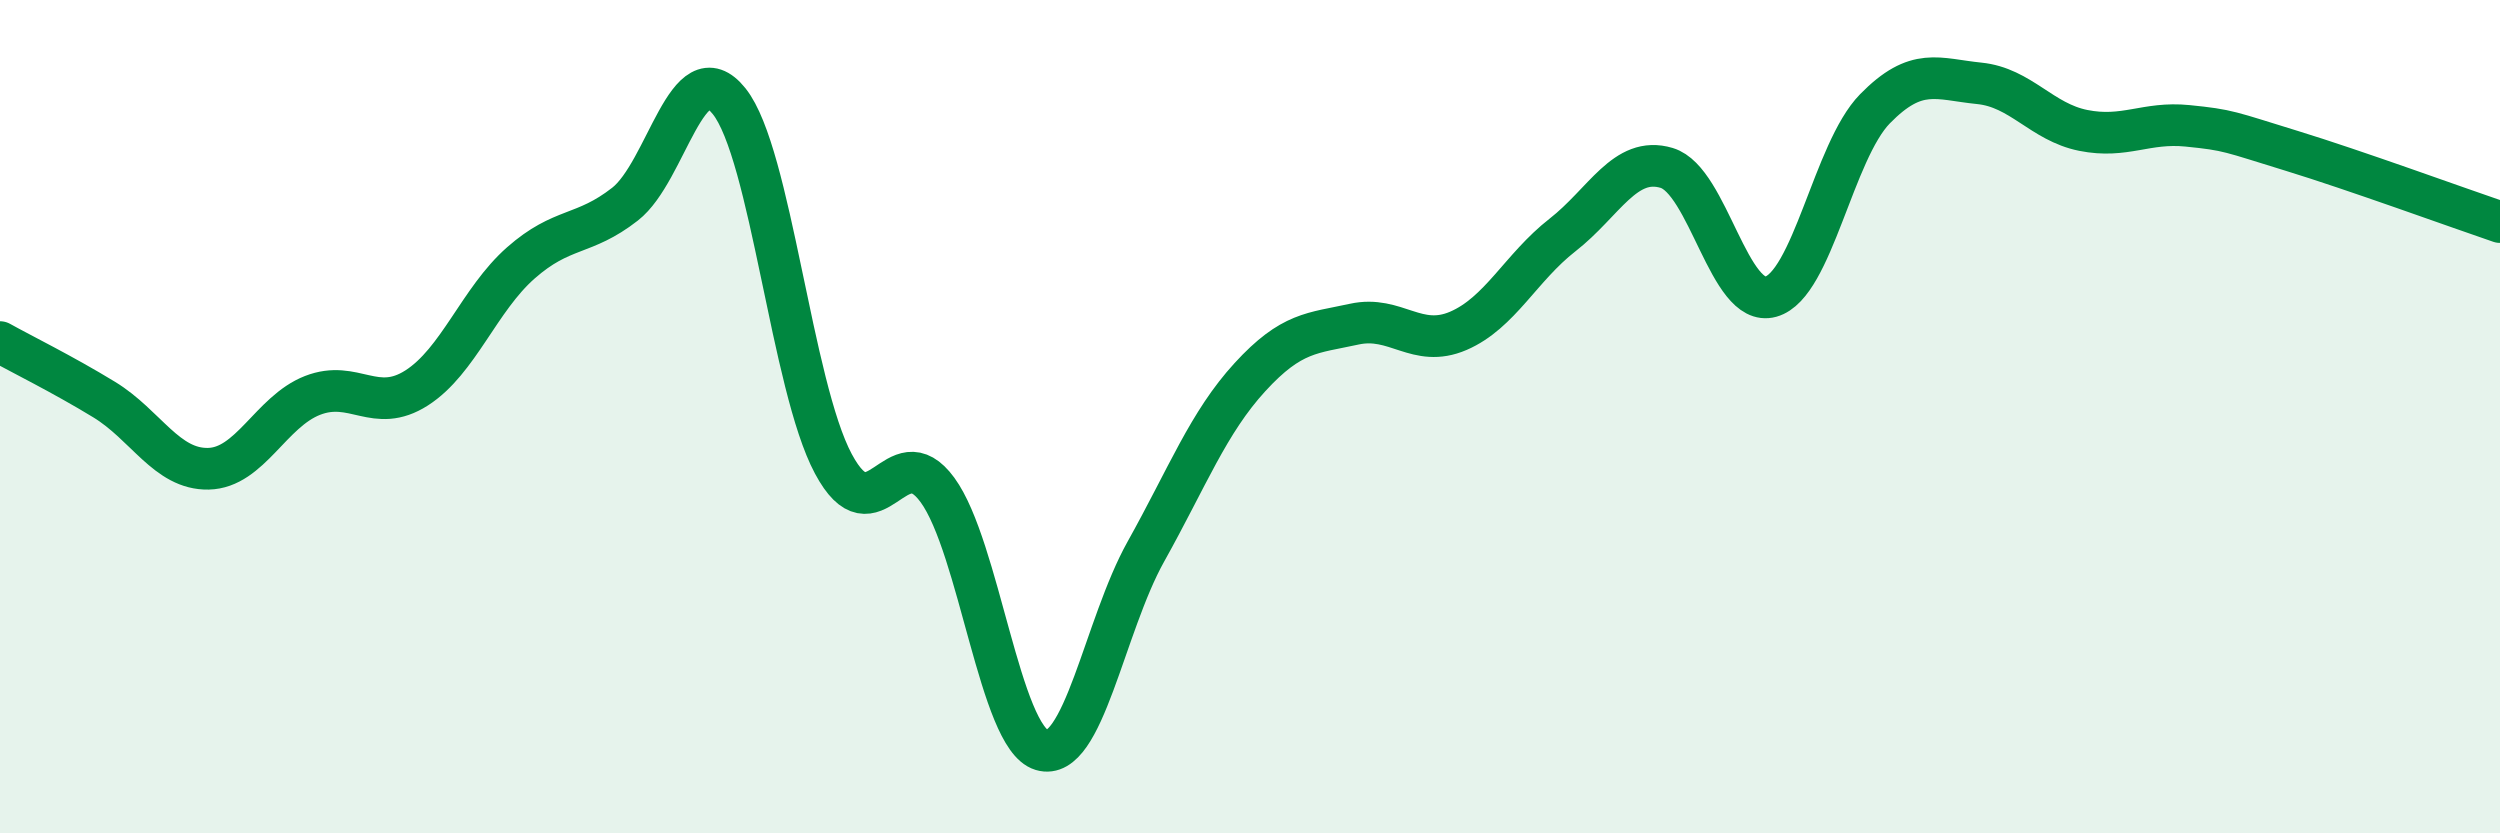
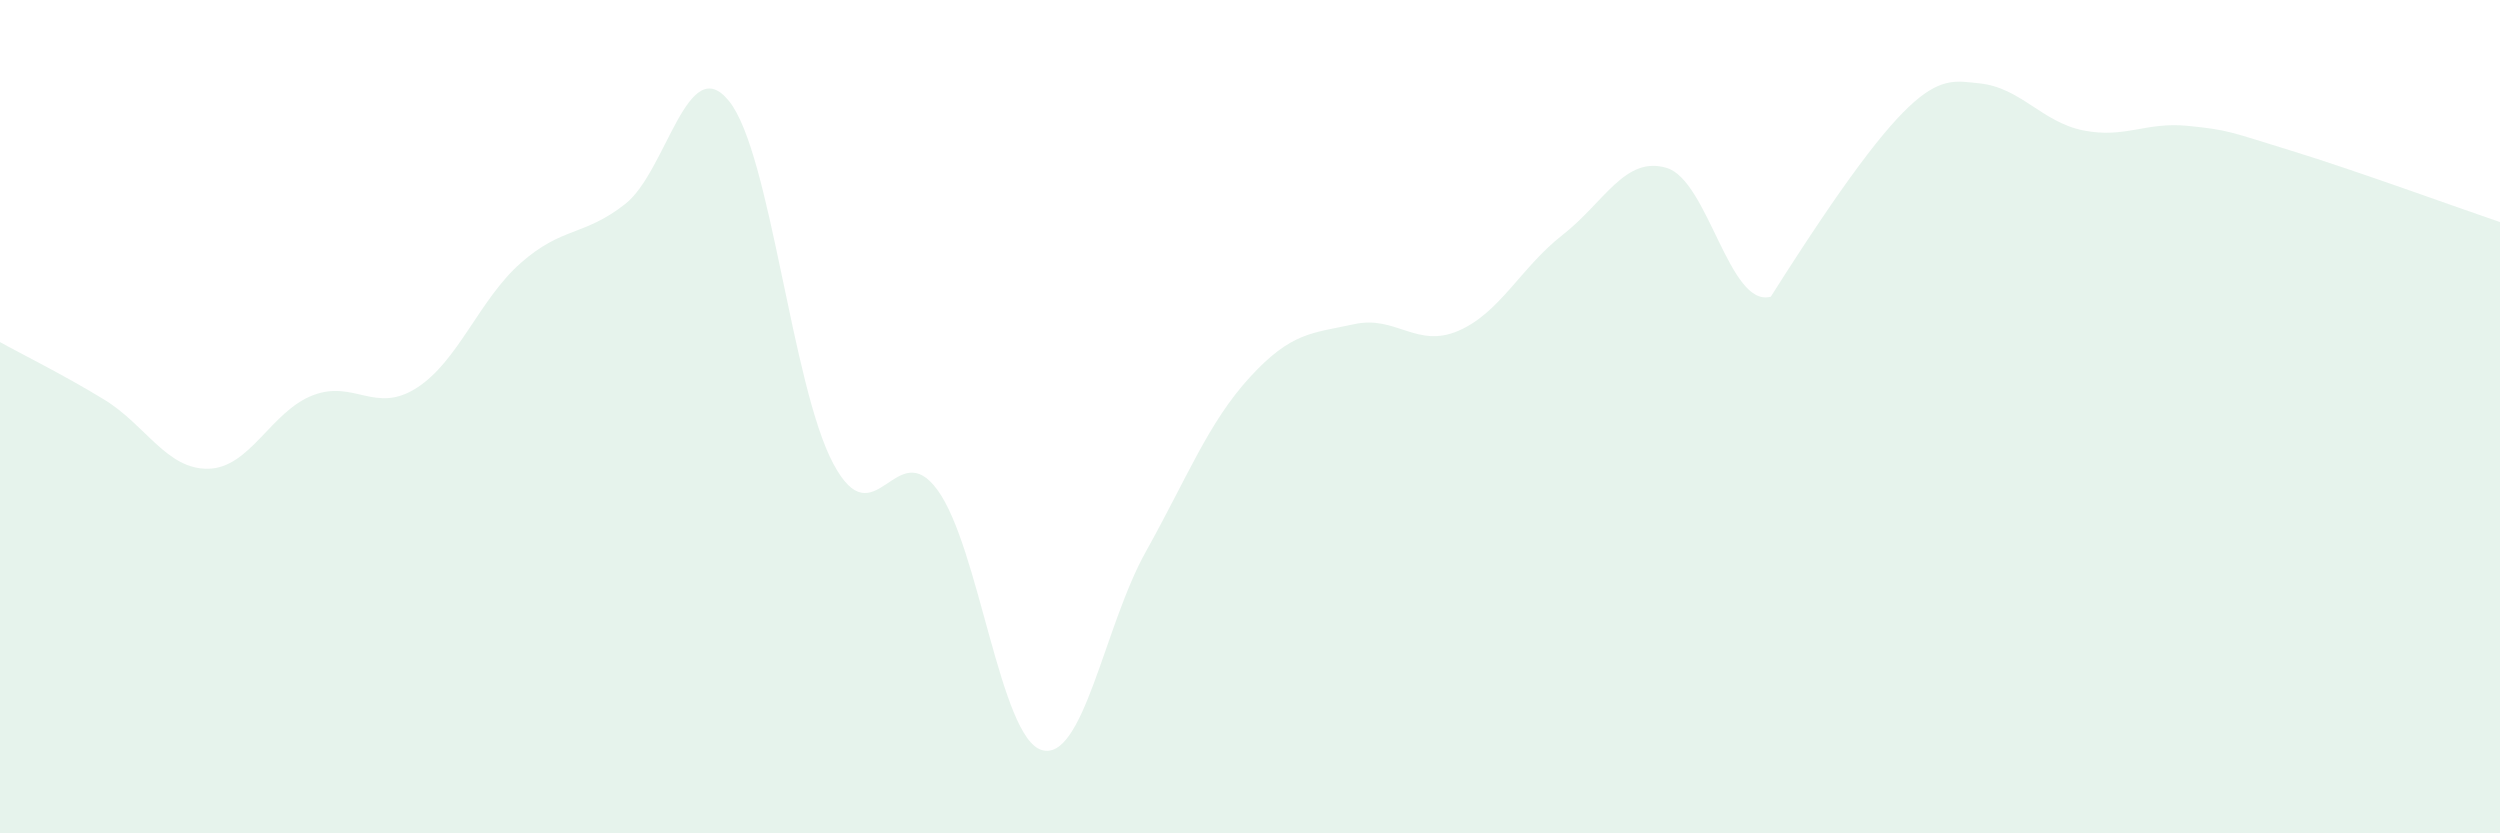
<svg xmlns="http://www.w3.org/2000/svg" width="60" height="20" viewBox="0 0 60 20">
-   <path d="M 0,8.21 C 0.5,8.49 1.5,8.98 2.5,9.59 C 3.5,10.2 4,11.27 5,11.25 C 6,11.23 6.5,9.88 7.5,9.49 C 8.5,9.1 9,9.95 10,9.31 C 11,8.67 11.5,7.19 12.5,6.31 C 13.5,5.43 14,5.68 15,4.9 C 16,4.12 16.5,1.18 17.5,2.43 C 18.5,3.68 19,9.26 20,11.13 C 21,13 21.5,10.39 22.5,11.76 C 23.5,13.13 24,17.7 25,18 C 26,18.3 26.5,15.03 27.5,13.24 C 28.5,11.45 29,10.14 30,9.05 C 31,7.96 31.5,8 32.5,7.78 C 33.5,7.56 34,8.37 35,7.94 C 36,7.51 36.5,6.42 37.5,5.64 C 38.5,4.86 39,3.73 40,4.03 C 41,4.33 41.5,7.4 42.5,7.12 C 43.5,6.84 44,3.63 45,2.61 C 46,1.59 46.5,1.9 47.5,2 C 48.5,2.1 49,2.93 50,3.13 C 51,3.33 51.5,2.92 52.5,3.02 C 53.5,3.12 53.5,3.16 55,3.62 C 56.5,4.08 59,4.99 60,5.33L60 20L0 20Z" fill="#008740" opacity="0.1" stroke-linecap="round" stroke-linejoin="round" />
-   <path d="M 0,8.21 C 0.5,8.49 1.5,8.98 2.5,9.59 C 3.5,10.2 4,11.27 5,11.25 C 6,11.23 6.5,9.88 7.5,9.49 C 8.5,9.1 9,9.95 10,9.31 C 11,8.67 11.5,7.19 12.5,6.31 C 13.5,5.43 14,5.68 15,4.9 C 16,4.12 16.5,1.18 17.5,2.43 C 18.5,3.68 19,9.26 20,11.13 C 21,13 21.5,10.39 22.5,11.76 C 23.5,13.13 24,17.7 25,18 C 26,18.3 26.5,15.03 27.5,13.24 C 28.5,11.45 29,10.14 30,9.05 C 31,7.96 31.5,8 32.5,7.78 C 33.5,7.56 34,8.37 35,7.94 C 36,7.51 36.5,6.42 37.5,5.64 C 38.5,4.86 39,3.73 40,4.03 C 41,4.33 41.5,7.4 42.5,7.12 C 43.5,6.84 44,3.63 45,2.61 C 46,1.59 46.5,1.9 47.5,2 C 48.5,2.1 49,2.93 50,3.13 C 51,3.33 51.5,2.92 52.5,3.02 C 53.5,3.12 53.5,3.16 55,3.62 C 56.5,4.08 59,4.99 60,5.33" stroke="#008740" stroke-width="1" fill="none" stroke-linecap="round" stroke-linejoin="round" />
+   <path d="M 0,8.21 C 0.5,8.49 1.5,8.98 2.5,9.59 C 3.5,10.2 4,11.27 5,11.25 C 6,11.23 6.5,9.88 7.5,9.49 C 8.5,9.1 9,9.95 10,9.31 C 11,8.67 11.5,7.19 12.5,6.31 C 13.5,5.43 14,5.68 15,4.9 C 16,4.12 16.5,1.18 17.5,2.43 C 18.5,3.68 19,9.26 20,11.13 C 21,13 21.5,10.39 22.5,11.76 C 23.5,13.13 24,17.7 25,18 C 26,18.3 26.5,15.03 27.5,13.24 C 28.5,11.45 29,10.14 30,9.05 C 31,7.96 31.5,8 32.5,7.78 C 33.5,7.56 34,8.37 35,7.94 C 36,7.51 36.5,6.42 37.5,5.64 C 38.5,4.86 39,3.73 40,4.03 C 41,4.33 41.5,7.4 42.5,7.12 C 46,1.59 46.5,1.9 47.5,2 C 48.5,2.1 49,2.93 50,3.13 C 51,3.33 51.5,2.92 52.5,3.02 C 53.5,3.12 53.5,3.16 55,3.62 C 56.5,4.08 59,4.99 60,5.33L60 20L0 20Z" fill="#008740" opacity="0.1" stroke-linecap="round" stroke-linejoin="round" />
</svg>